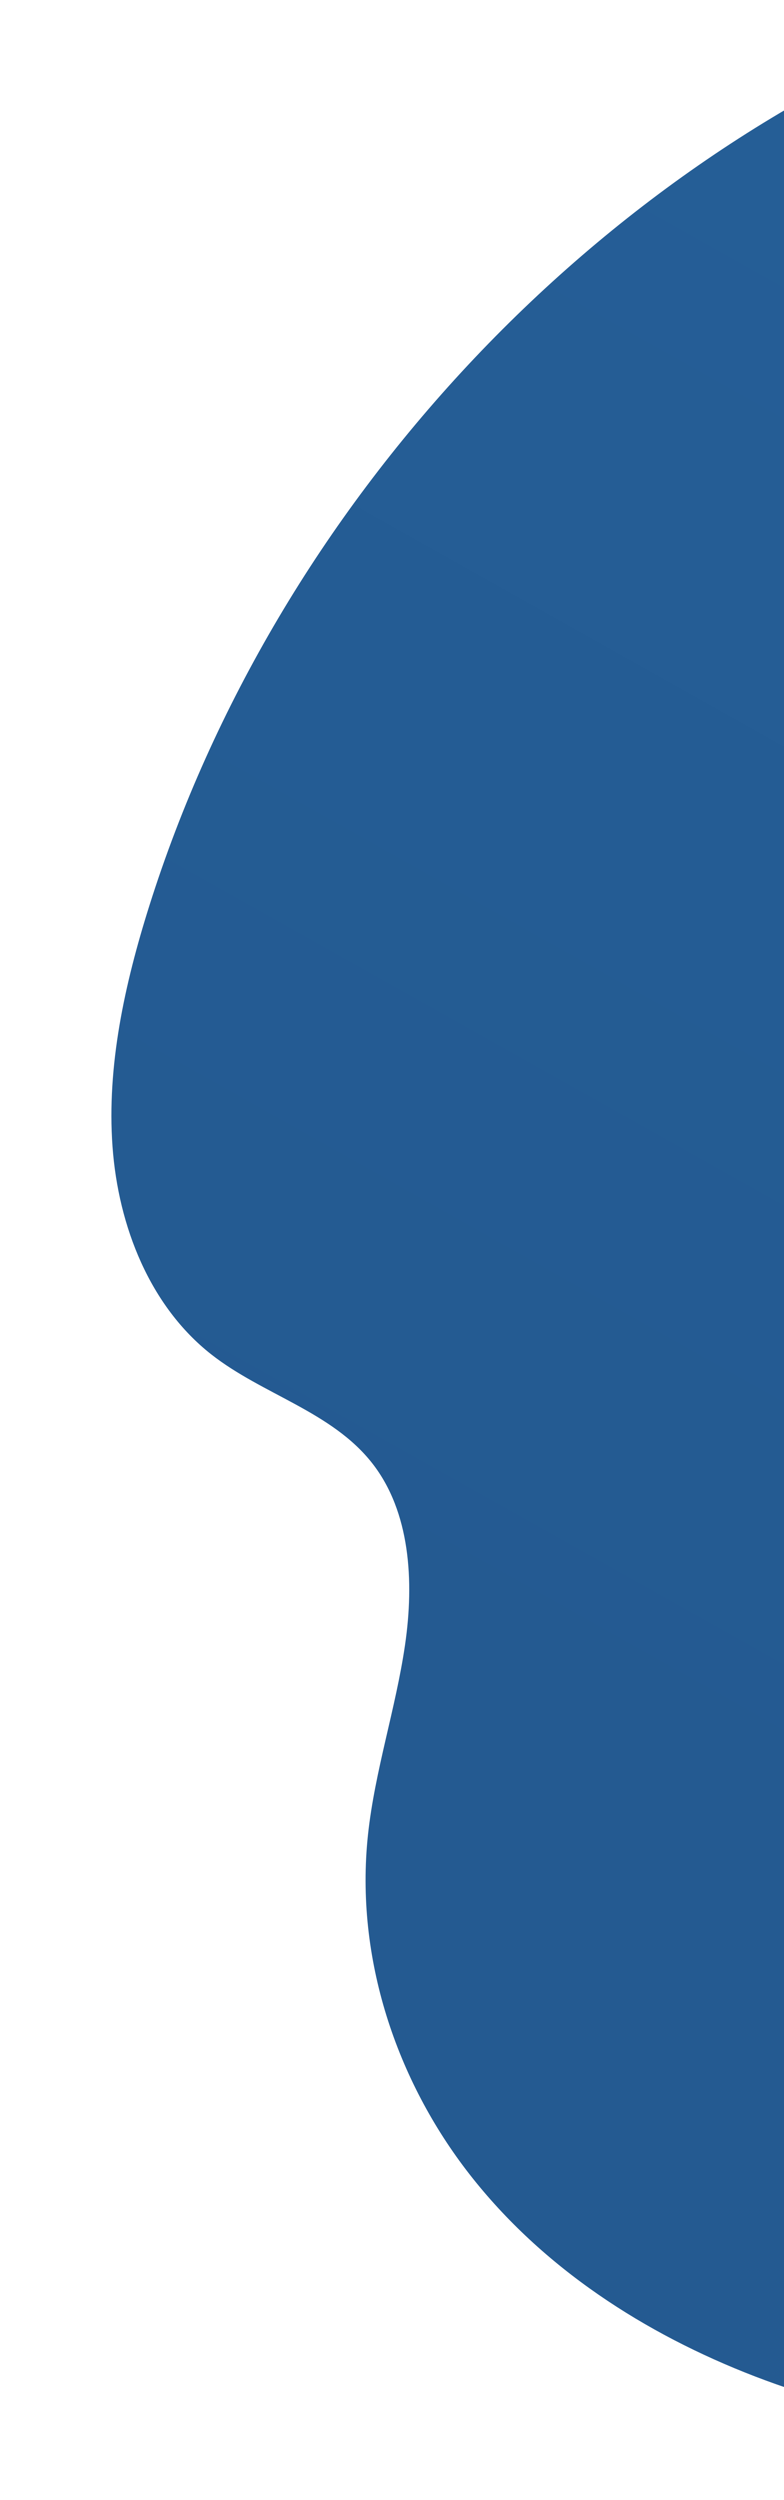
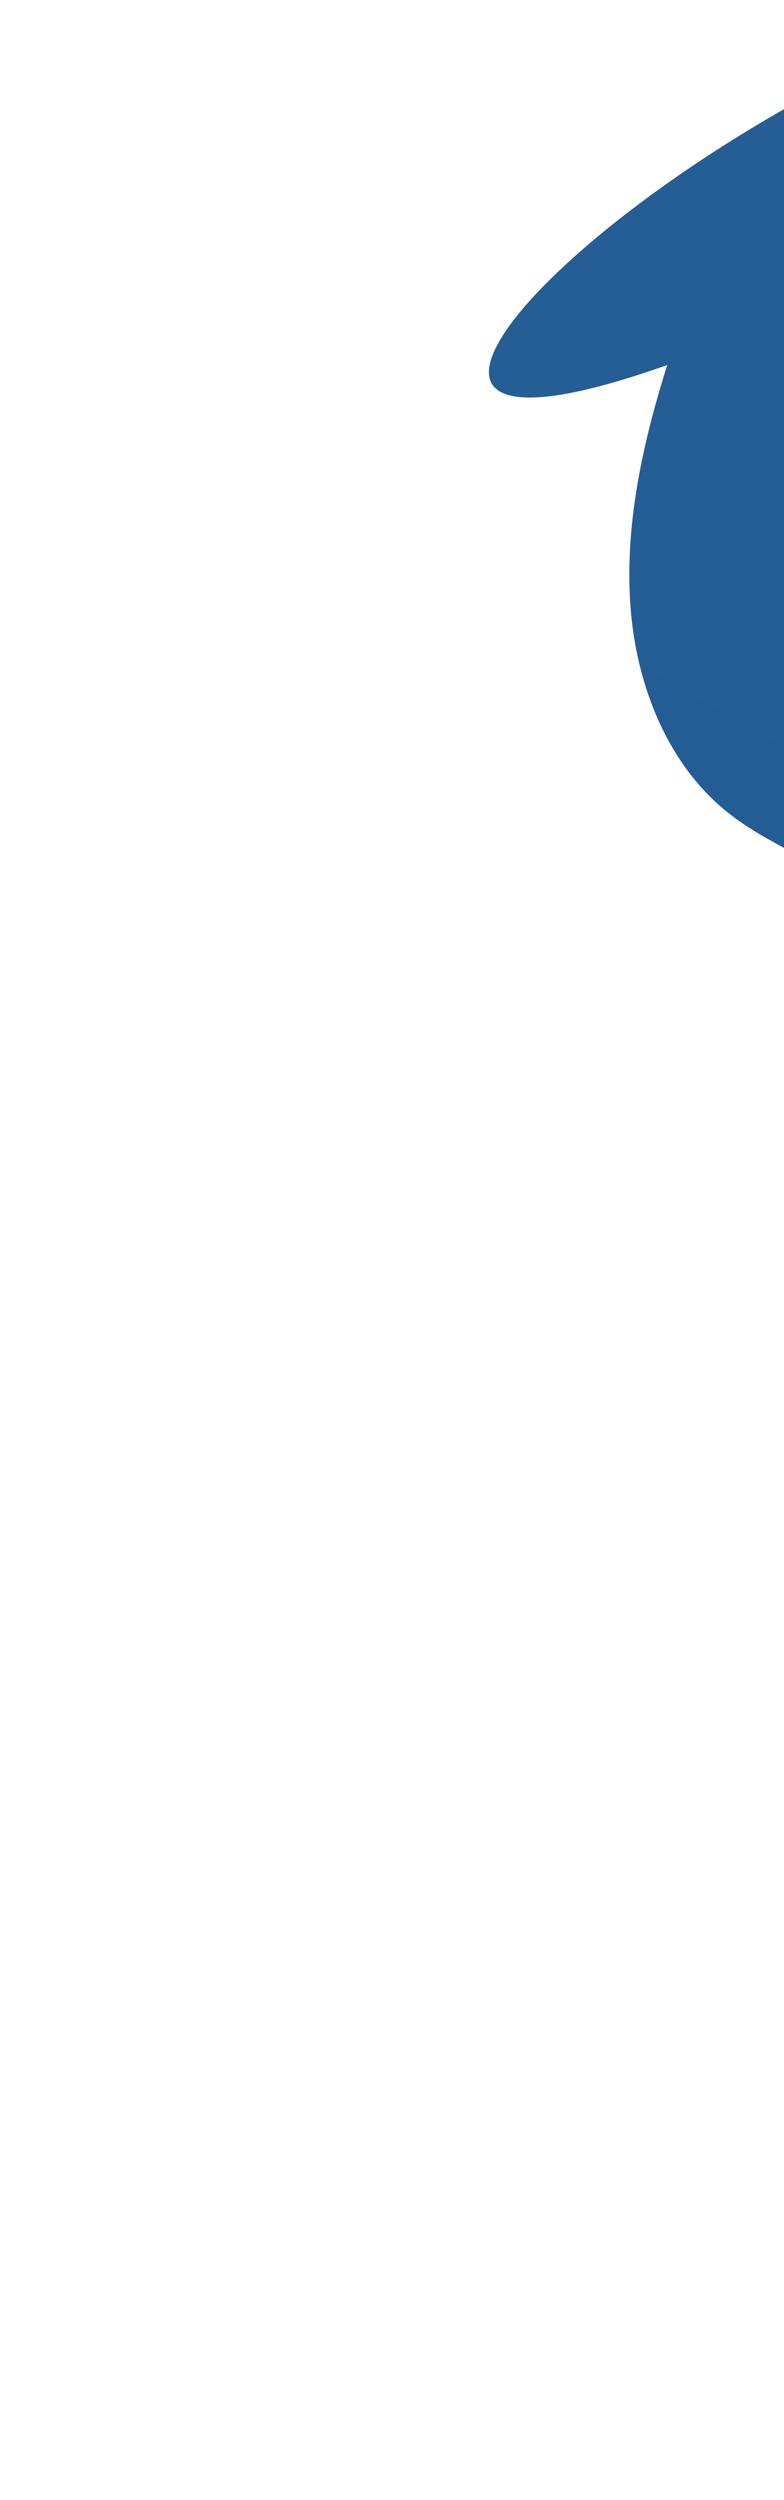
<svg xmlns="http://www.w3.org/2000/svg" id="Layer_1" data-name="Layer 1" viewBox="0 0 180.14 573.9">
  <defs>
    <style>.cls-1{fill:url(#linear-gradient);}</style>
    <linearGradient id="linear-gradient" x1="208.83" y1="321.64" x2="393.82" y2="-75.18" gradientTransform="matrix(1.03, 0.07, -0.09, 1.04, -12.9, 81.81)" gradientUnits="userSpaceOnUse">
      <stop offset="0" stop-color="#245a91" />
      <stop offset="1" stop-color="#255f98" />
    </linearGradient>
  </defs>
  <title>blob-right</title>
-   <path class="cls-1" d="M387.61,17.28c21.51,34.76,25.3,81.12,9.9,121.18-5.27,13.72-12.76,27.19-13.28,41.68-.66,18,9.67,34,22,46s26.92,21.55,38.42,34.42c35,39.17,34.07,102.83,12.56,154.1C434.4,469,390.67,514.6,338.21,538.8s-113,26.67-164.78,6.74c-25.28-9.74-48.76-24.89-65.53-46.37s-26.37-49.64-23.35-77.95c1.57-14.68,6.39-29,8.52-43.63s1.17-30.56-7.55-41.68c-9.3-11.87-25.23-15.75-37-25-14-11-21.34-29.25-22.67-47.72s2.78-37.26,8.46-55.25C63.44,115.68,136.83,37.2,225.39,3.6c15.93-6.05,32.86-11.49,46.89-22,11.36-8.49,15.47-22.75,30.48-21C337.14-35.39,369.65-11.74,387.61,17.28Z" />
+   <path class="cls-1" d="M387.61,17.28c21.51,34.76,25.3,81.12,9.9,121.18-5.27,13.72-12.76,27.19-13.28,41.68-.66,18,9.67,34,22,46s26.92,21.55,38.42,34.42c35,39.17,34.07,102.83,12.56,154.1s-113,26.67-164.78,6.74c-25.28-9.74-48.76-24.89-65.53-46.37s-26.37-49.64-23.35-77.95c1.57-14.68,6.39-29,8.52-43.63s1.17-30.56-7.55-41.68c-9.3-11.87-25.23-15.75-37-25-14-11-21.34-29.25-22.67-47.72s2.78-37.26,8.46-55.25C63.44,115.68,136.83,37.2,225.39,3.6c15.93-6.05,32.86-11.49,46.89-22,11.36-8.49,15.47-22.75,30.48-21C337.14-35.39,369.65-11.74,387.61,17.28Z" />
</svg>